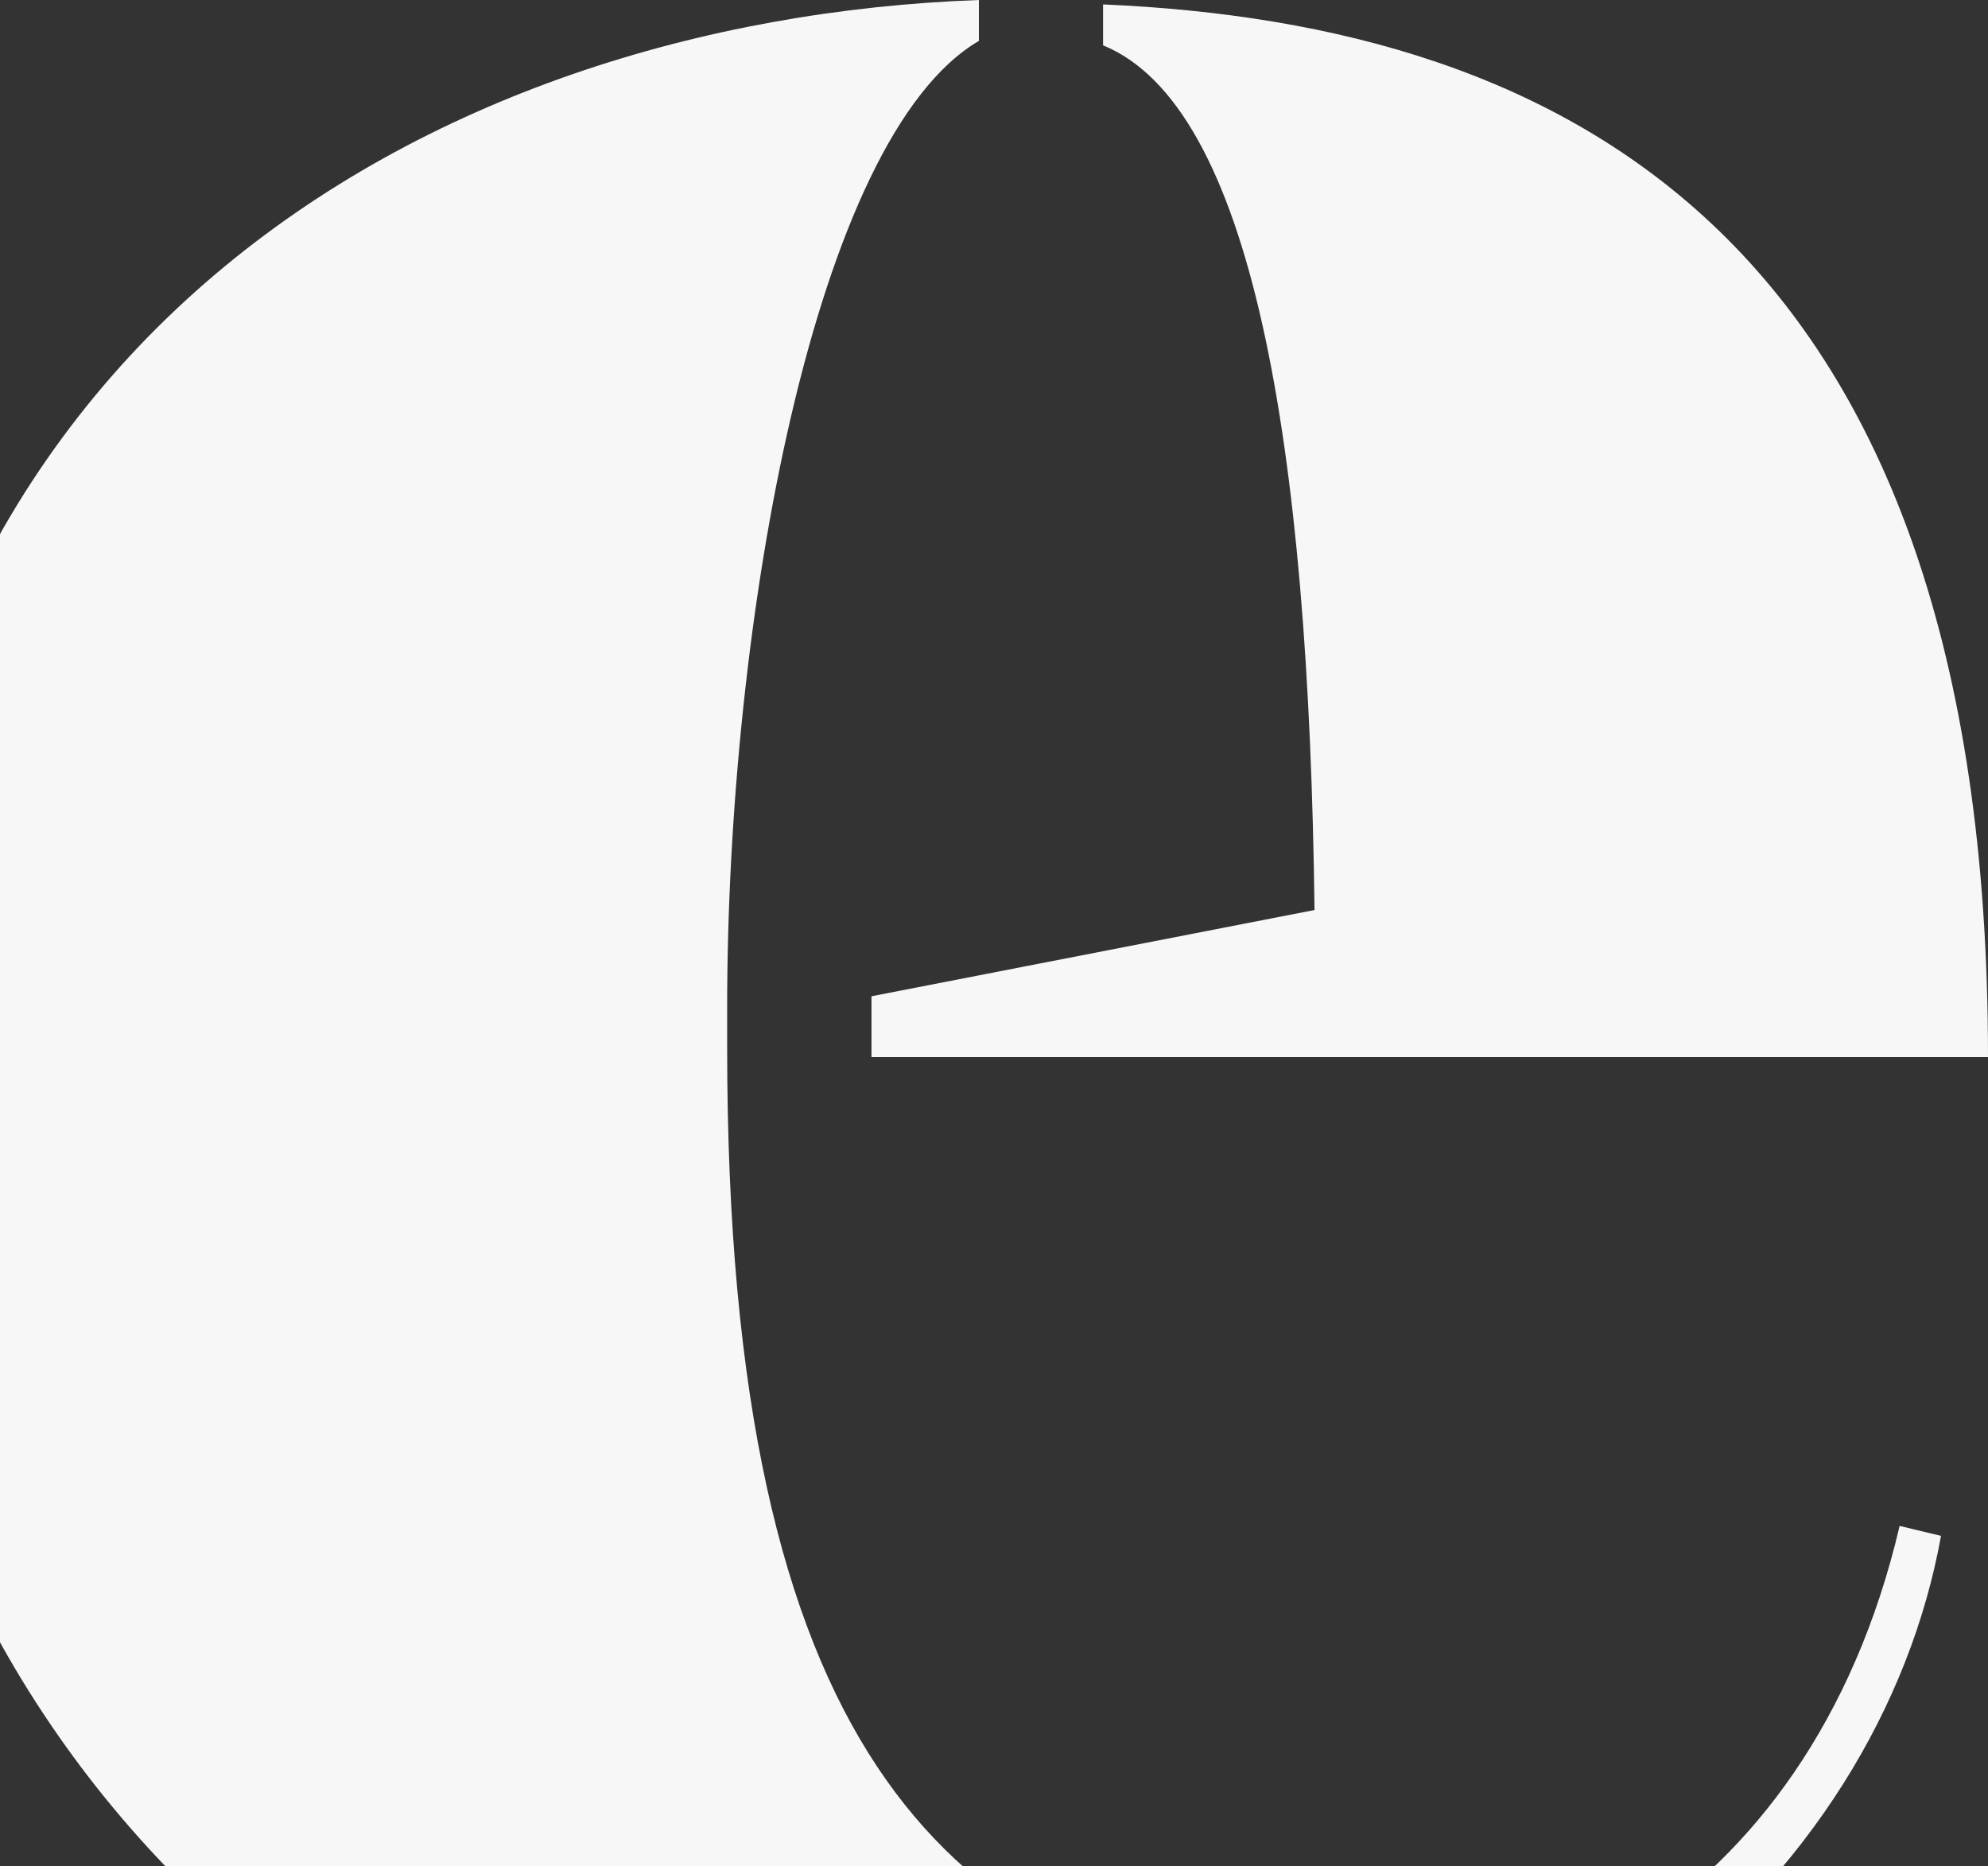
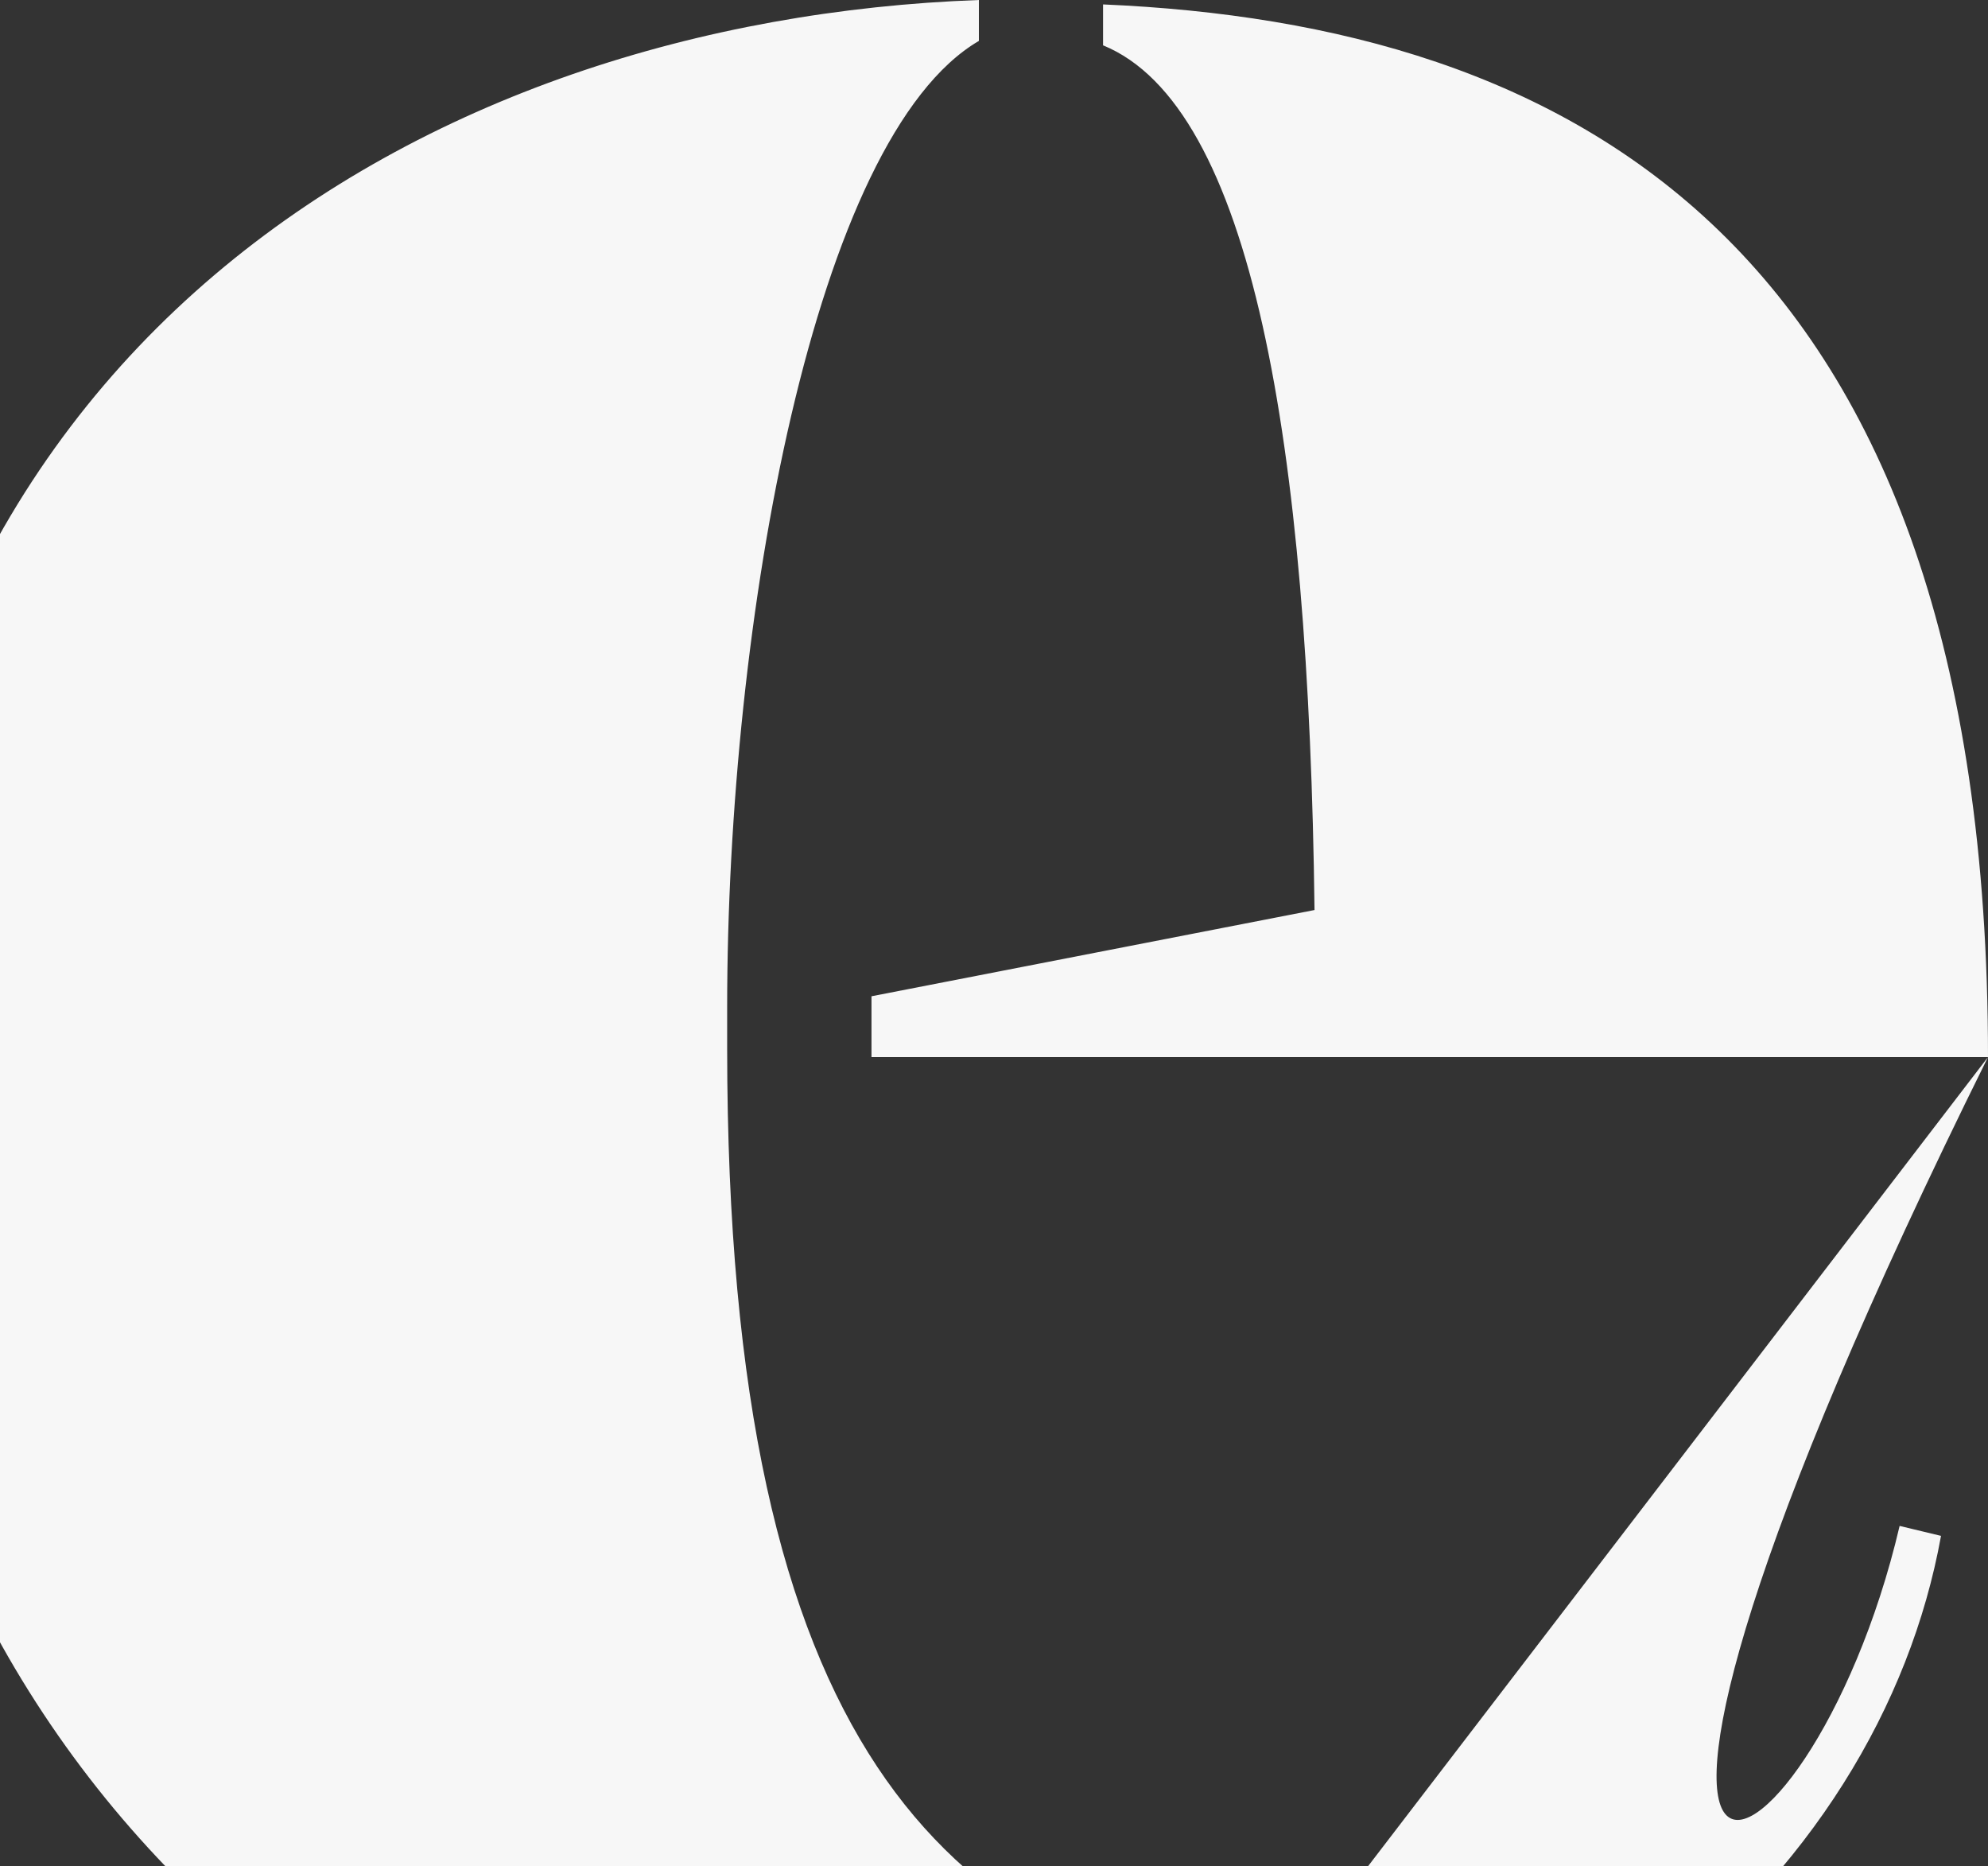
<svg xmlns="http://www.w3.org/2000/svg" width="260" height="244" viewBox="0 0 260 244" fill="none">
  <rect x="0" y="0" width="260" height="244" fill="#333333" stroke="none" />
-   <path d="M260 138.217C260 31.084 204.839 3.181 144.264 0.578V5.928C163.724 13.88 171.186 57.831 171.918 118.988L113.977 130.265V138.217H260ZM165.041 261.976C195.328 268.627 236.443 250.699 248.441 199.518L253.855 200.819C245.807 245.349 201.327 288 125.975 288C46.525 288 -18 225.542 -18 144.289C-18 45.253 56.036 2.602 128.023 0V5.349C106.515 17.928 95.102 81.108 95.102 131.711V137.06C95.102 229.446 124.073 253.446 165.041 262.12" fill="#F7F7F7" />
+   <path d="M260 138.217C260 31.084 204.839 3.181 144.264 0.578V5.928C163.724 13.88 171.186 57.831 171.918 118.988L113.977 130.265V138.217H260ZC195.328 268.627 236.443 250.699 248.441 199.518L253.855 200.819C245.807 245.349 201.327 288 125.975 288C46.525 288 -18 225.542 -18 144.289C-18 45.253 56.036 2.602 128.023 0V5.349C106.515 17.928 95.102 81.108 95.102 131.711V137.06C95.102 229.446 124.073 253.446 165.041 262.12" fill="#F7F7F7" />
</svg>